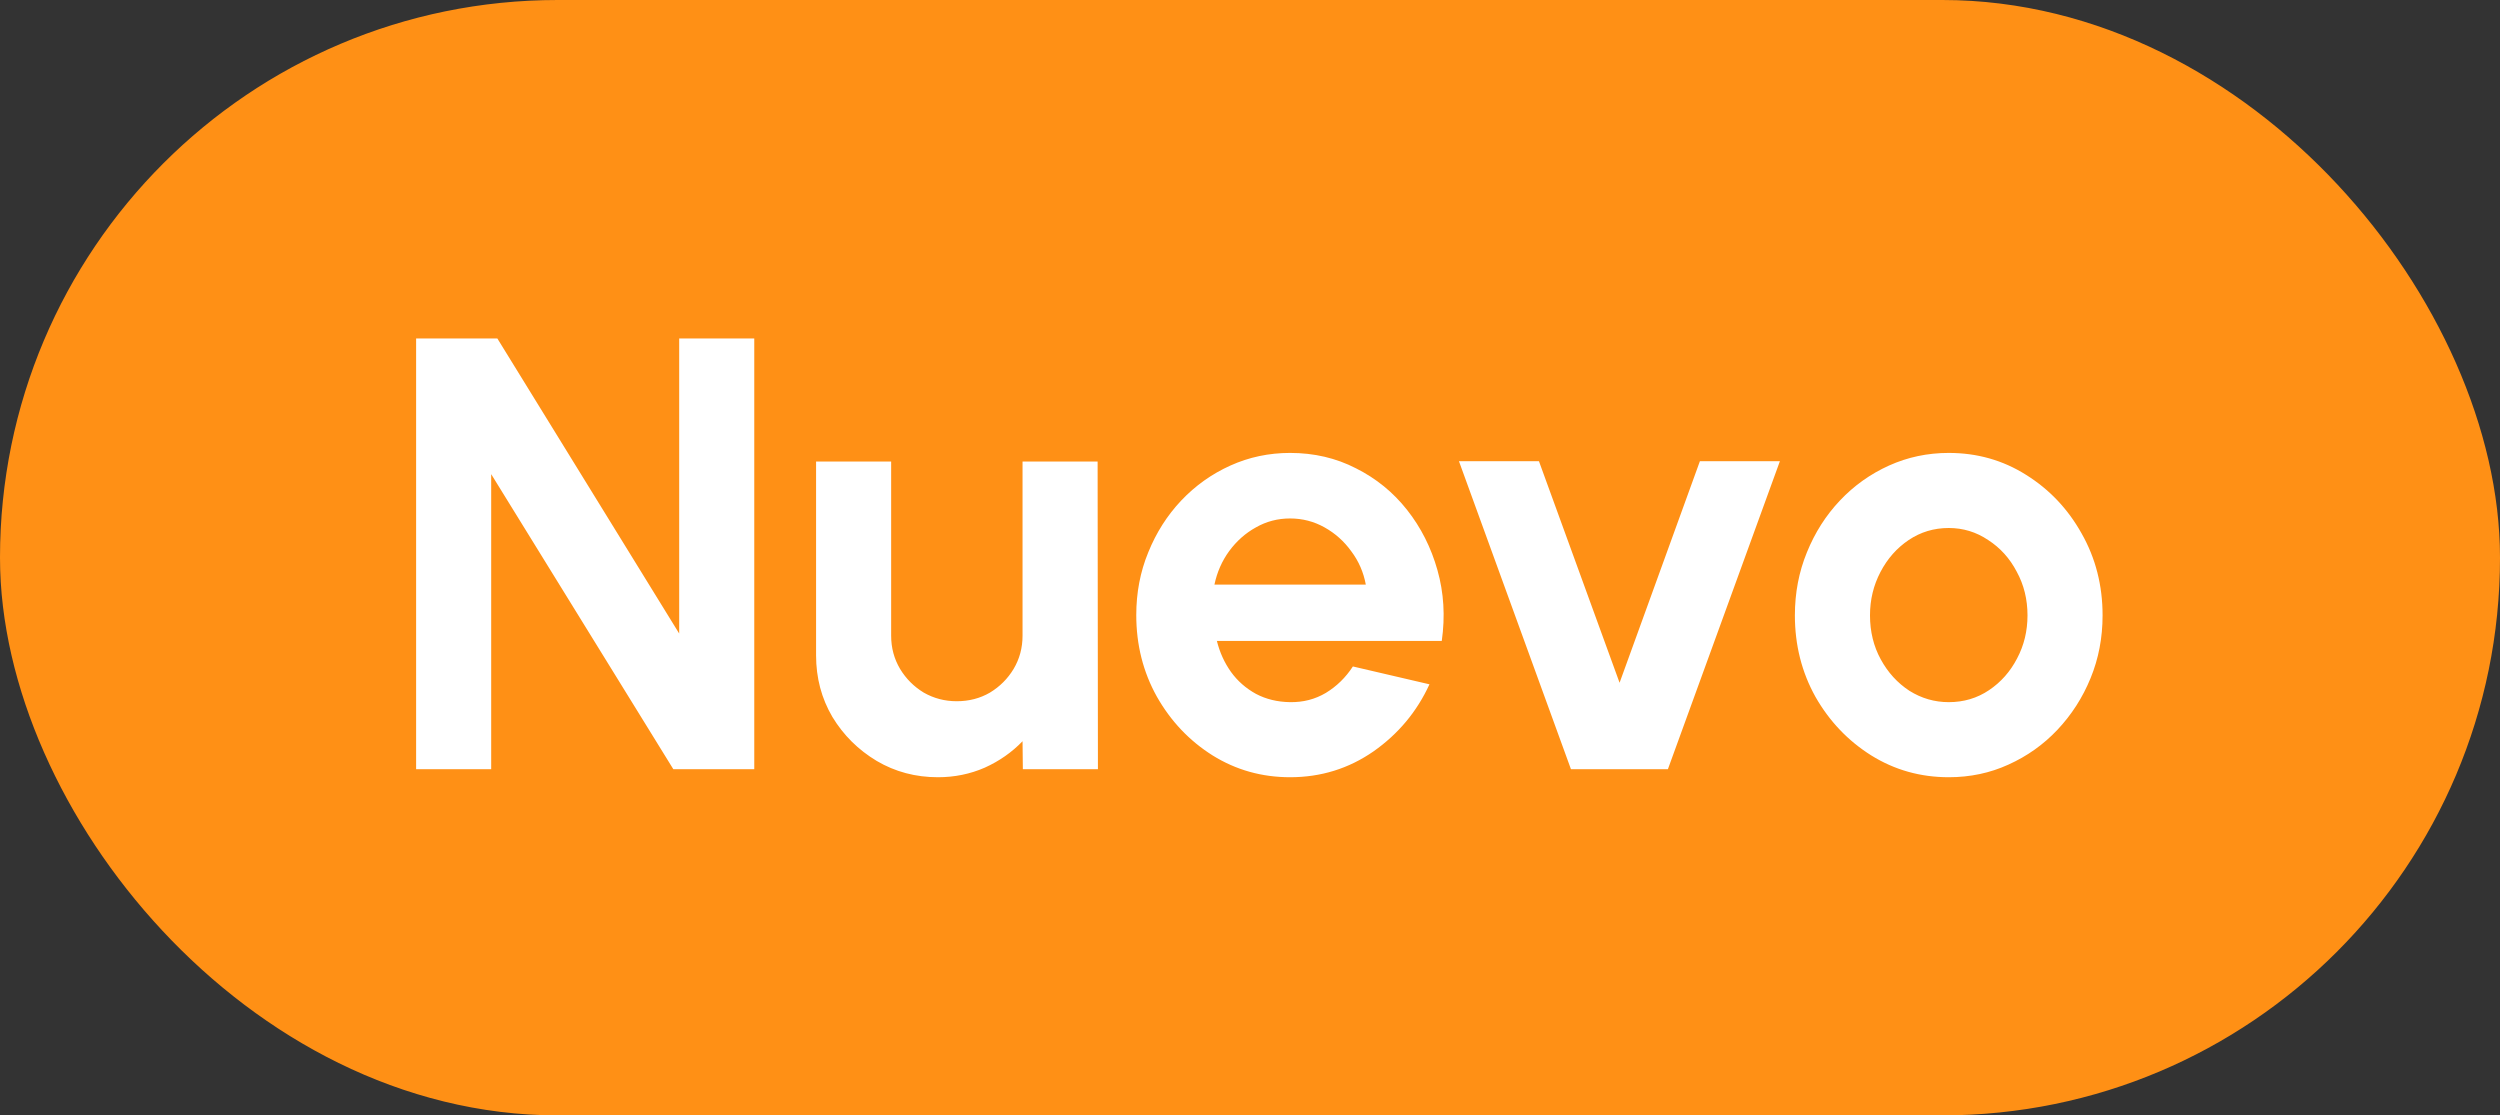
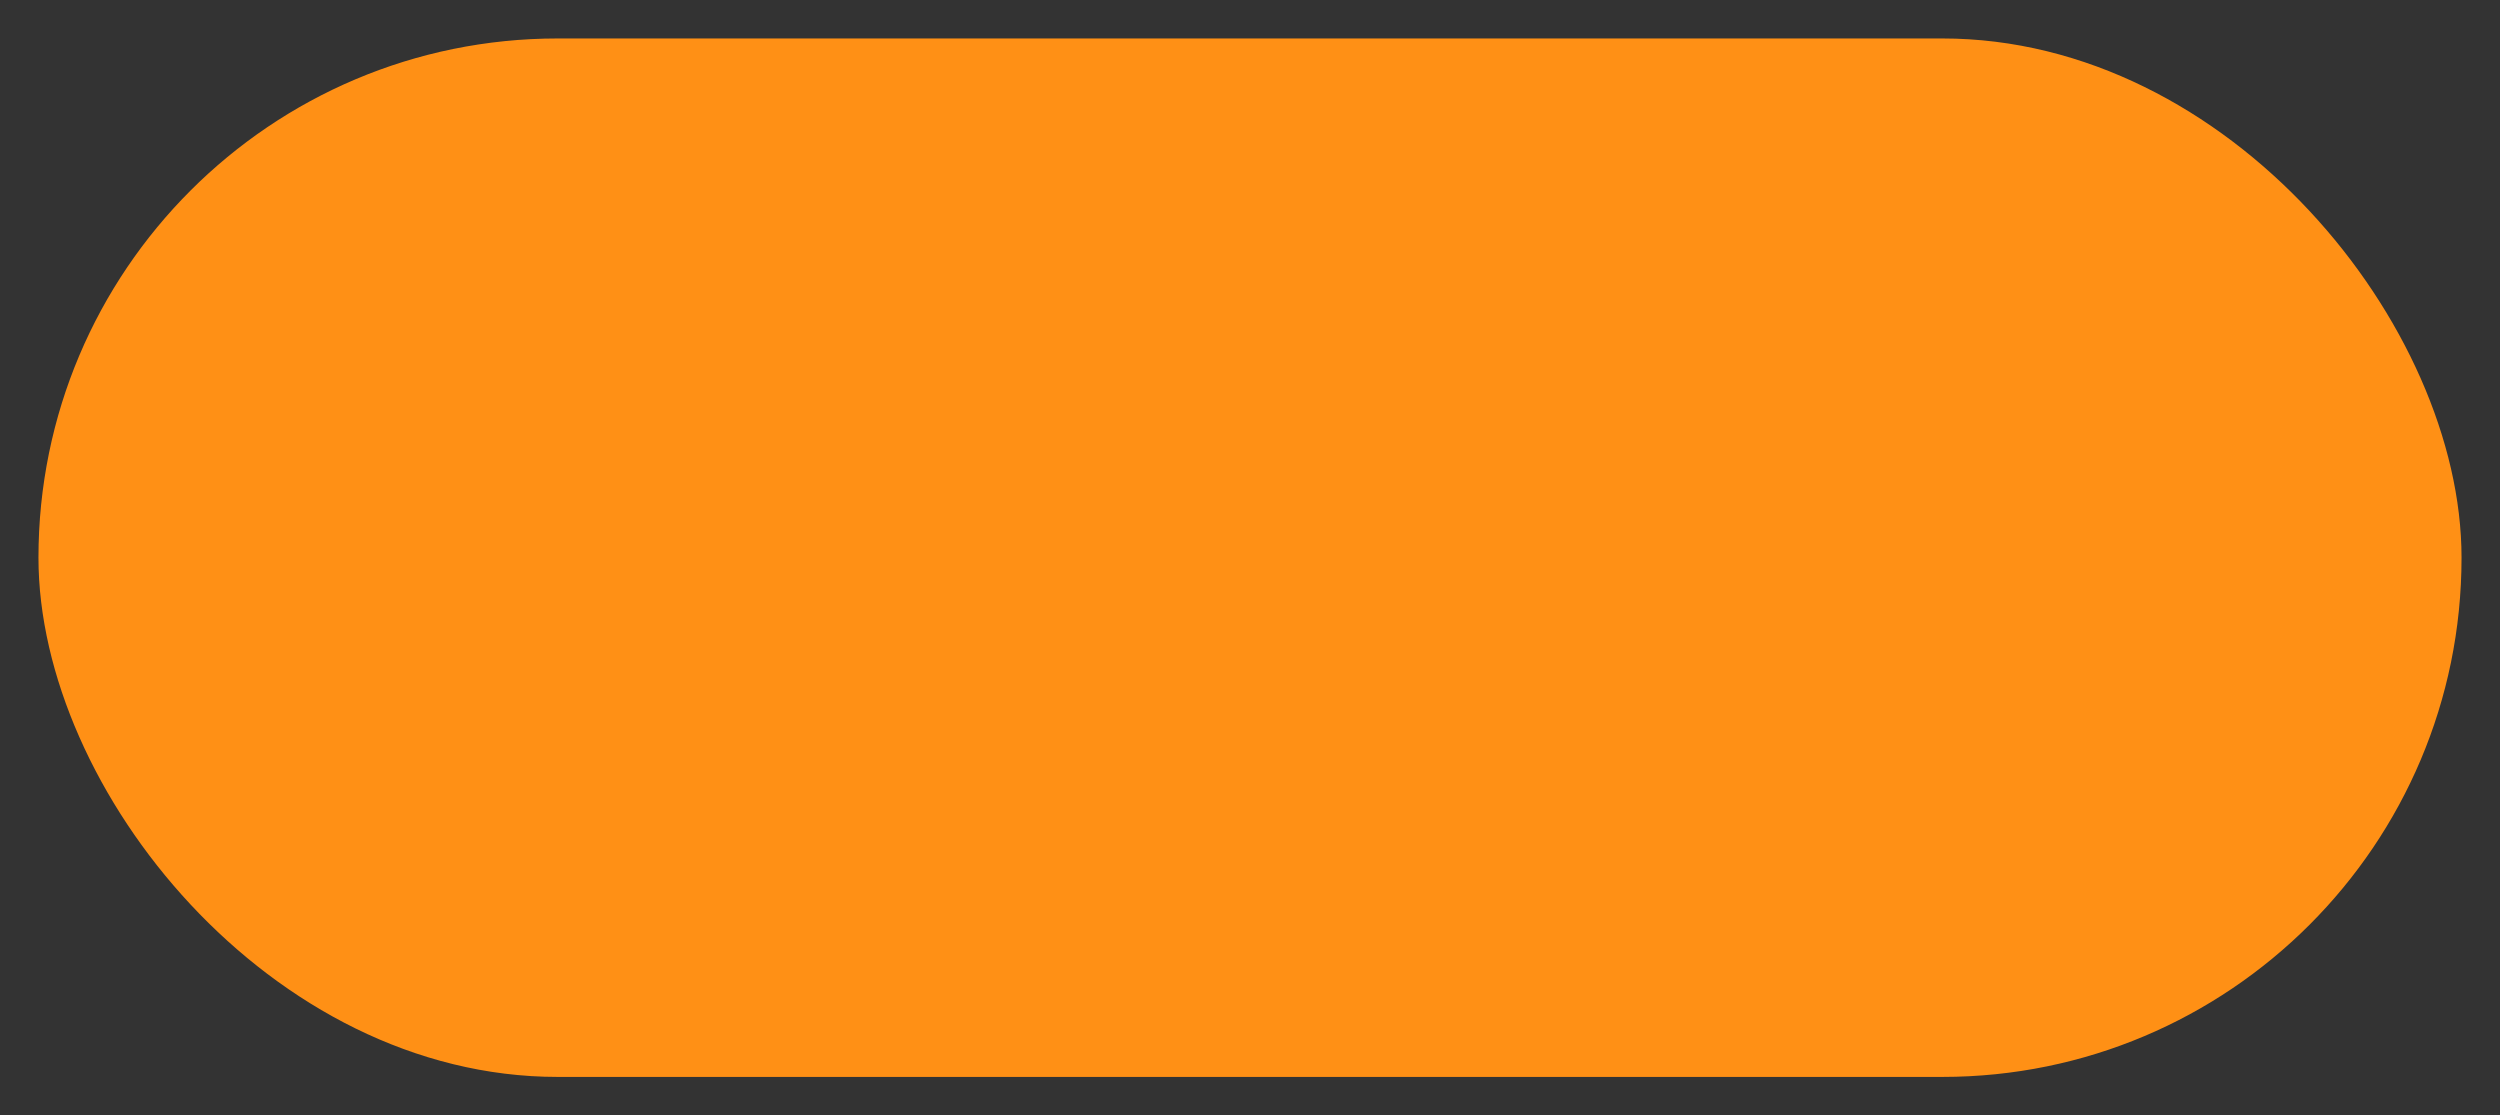
<svg xmlns="http://www.w3.org/2000/svg" width="65" height="29" viewBox="0 0 65 29" fill="none">
  <rect x="0" y="0" width="65" height="29" fill="#333333" stroke="none" />
  <rect x="1" y="1" width="63" height="27" rx="13.5" fill="#FF9015" />
-   <rect x="1" y="1" width="63" height="27" rx="13.5" stroke="#FF9015" stroke-width="2" />
-   <path d="M10.819 20V8.8H12.931L17.659 16.472V8.8H19.611V20H17.507L12.771 12.328V20H10.819ZM21.218 17.04V12H23.17V16.528C23.17 16.843 23.247 17.131 23.402 17.392C23.557 17.648 23.762 17.853 24.018 18.008C24.279 18.157 24.565 18.232 24.874 18.232C25.194 18.232 25.482 18.157 25.738 18.008C25.994 17.853 26.2 17.648 26.354 17.392C26.509 17.131 26.586 16.843 26.586 16.528V12H28.538L28.546 20H26.594L26.586 19.272C26.309 19.56 25.981 19.789 25.602 19.96C25.224 20.125 24.818 20.208 24.386 20.208C23.805 20.208 23.274 20.067 22.794 19.784C22.314 19.496 21.93 19.115 21.642 18.64C21.36 18.16 21.218 17.627 21.218 17.04ZM33.542 20.208C32.806 20.208 32.135 20.019 31.526 19.64C30.924 19.261 30.441 18.752 30.078 18.112C29.721 17.472 29.543 16.765 29.543 15.992C29.543 15.411 29.646 14.867 29.855 14.36C30.062 13.848 30.348 13.4 30.71 13.016C31.078 12.627 31.505 12.323 31.991 12.104C32.476 11.885 32.993 11.776 33.542 11.776C34.166 11.776 34.737 11.909 35.255 12.176C35.777 12.437 36.22 12.797 36.583 13.256C36.945 13.715 37.209 14.237 37.374 14.824C37.54 15.411 37.577 16.024 37.486 16.664H31.639C31.713 16.963 31.836 17.232 32.007 17.472C32.177 17.707 32.393 17.896 32.654 18.04C32.916 18.179 33.212 18.251 33.542 18.256C33.884 18.261 34.193 18.181 34.471 18.016C34.753 17.845 34.988 17.616 35.175 17.328L37.166 17.792C36.841 18.501 36.356 19.083 35.711 19.536C35.065 19.984 34.343 20.208 33.542 20.208ZM31.575 15.2H35.511C35.452 14.88 35.327 14.592 35.135 14.336C34.948 14.075 34.716 13.867 34.438 13.712C34.161 13.557 33.862 13.48 33.542 13.48C33.222 13.48 32.926 13.557 32.654 13.712C32.383 13.861 32.151 14.067 31.959 14.328C31.772 14.584 31.644 14.875 31.575 15.2ZM43.365 20H40.845L37.933 11.992H40.013L42.109 17.752L44.197 11.992H46.277L43.365 20ZM50.667 20.208C49.931 20.208 49.26 20.019 48.651 19.64C48.049 19.261 47.566 18.755 47.203 18.12C46.846 17.48 46.667 16.773 46.667 16C46.667 15.413 46.772 14.867 46.98 14.36C47.188 13.848 47.473 13.4 47.836 13.016C48.203 12.627 48.63 12.323 49.115 12.104C49.601 11.885 50.118 11.776 50.667 11.776C51.404 11.776 52.073 11.965 52.675 12.344C53.283 12.723 53.766 13.232 54.123 13.872C54.486 14.512 54.667 15.221 54.667 16C54.667 16.581 54.563 17.125 54.355 17.632C54.148 18.139 53.859 18.587 53.492 18.976C53.129 19.36 52.705 19.661 52.219 19.88C51.739 20.099 51.222 20.208 50.667 20.208ZM50.667 18.256C51.057 18.256 51.406 18.152 51.715 17.944C52.025 17.736 52.267 17.461 52.444 17.12C52.625 16.779 52.715 16.405 52.715 16C52.715 15.584 52.622 15.205 52.435 14.864C52.254 14.517 52.006 14.243 51.691 14.04C51.382 13.832 51.041 13.728 50.667 13.728C50.283 13.728 49.937 13.832 49.627 14.04C49.318 14.248 49.073 14.525 48.892 14.872C48.71 15.219 48.62 15.595 48.62 16C48.62 16.421 48.713 16.803 48.9 17.144C49.086 17.485 49.334 17.757 49.644 17.96C49.958 18.157 50.3 18.256 50.667 18.256Z" fill="white" />
</svg>